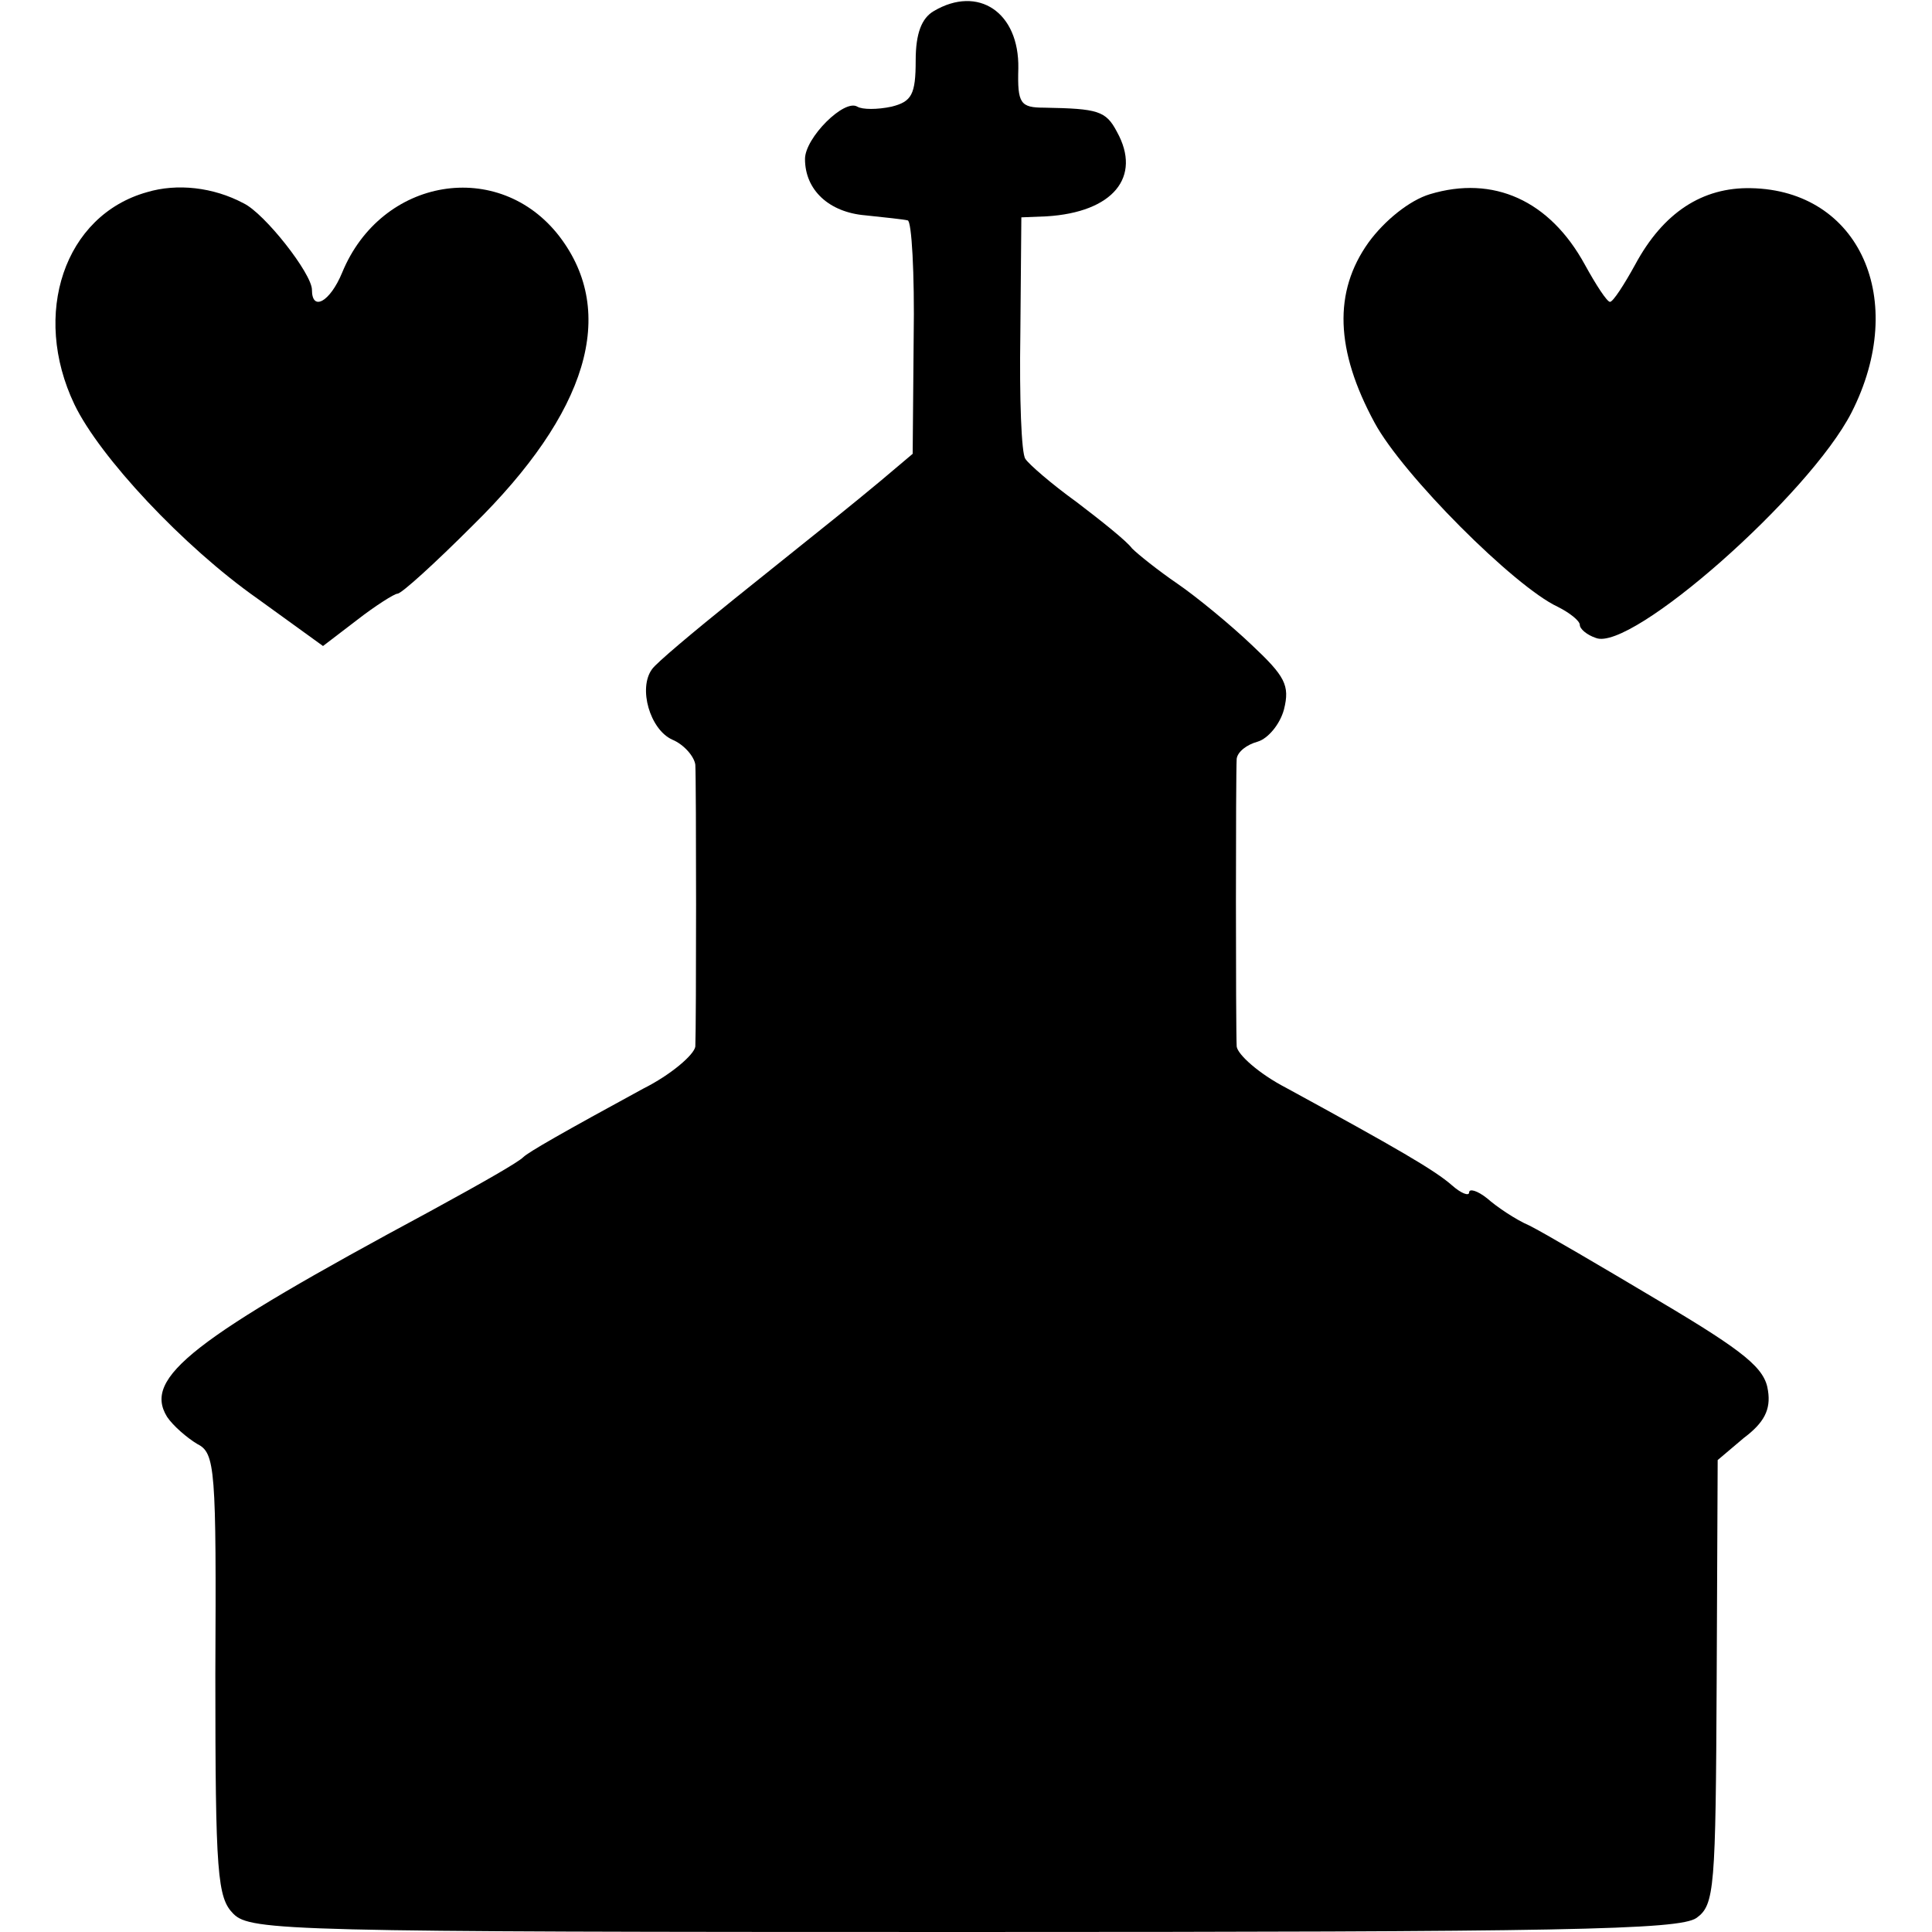
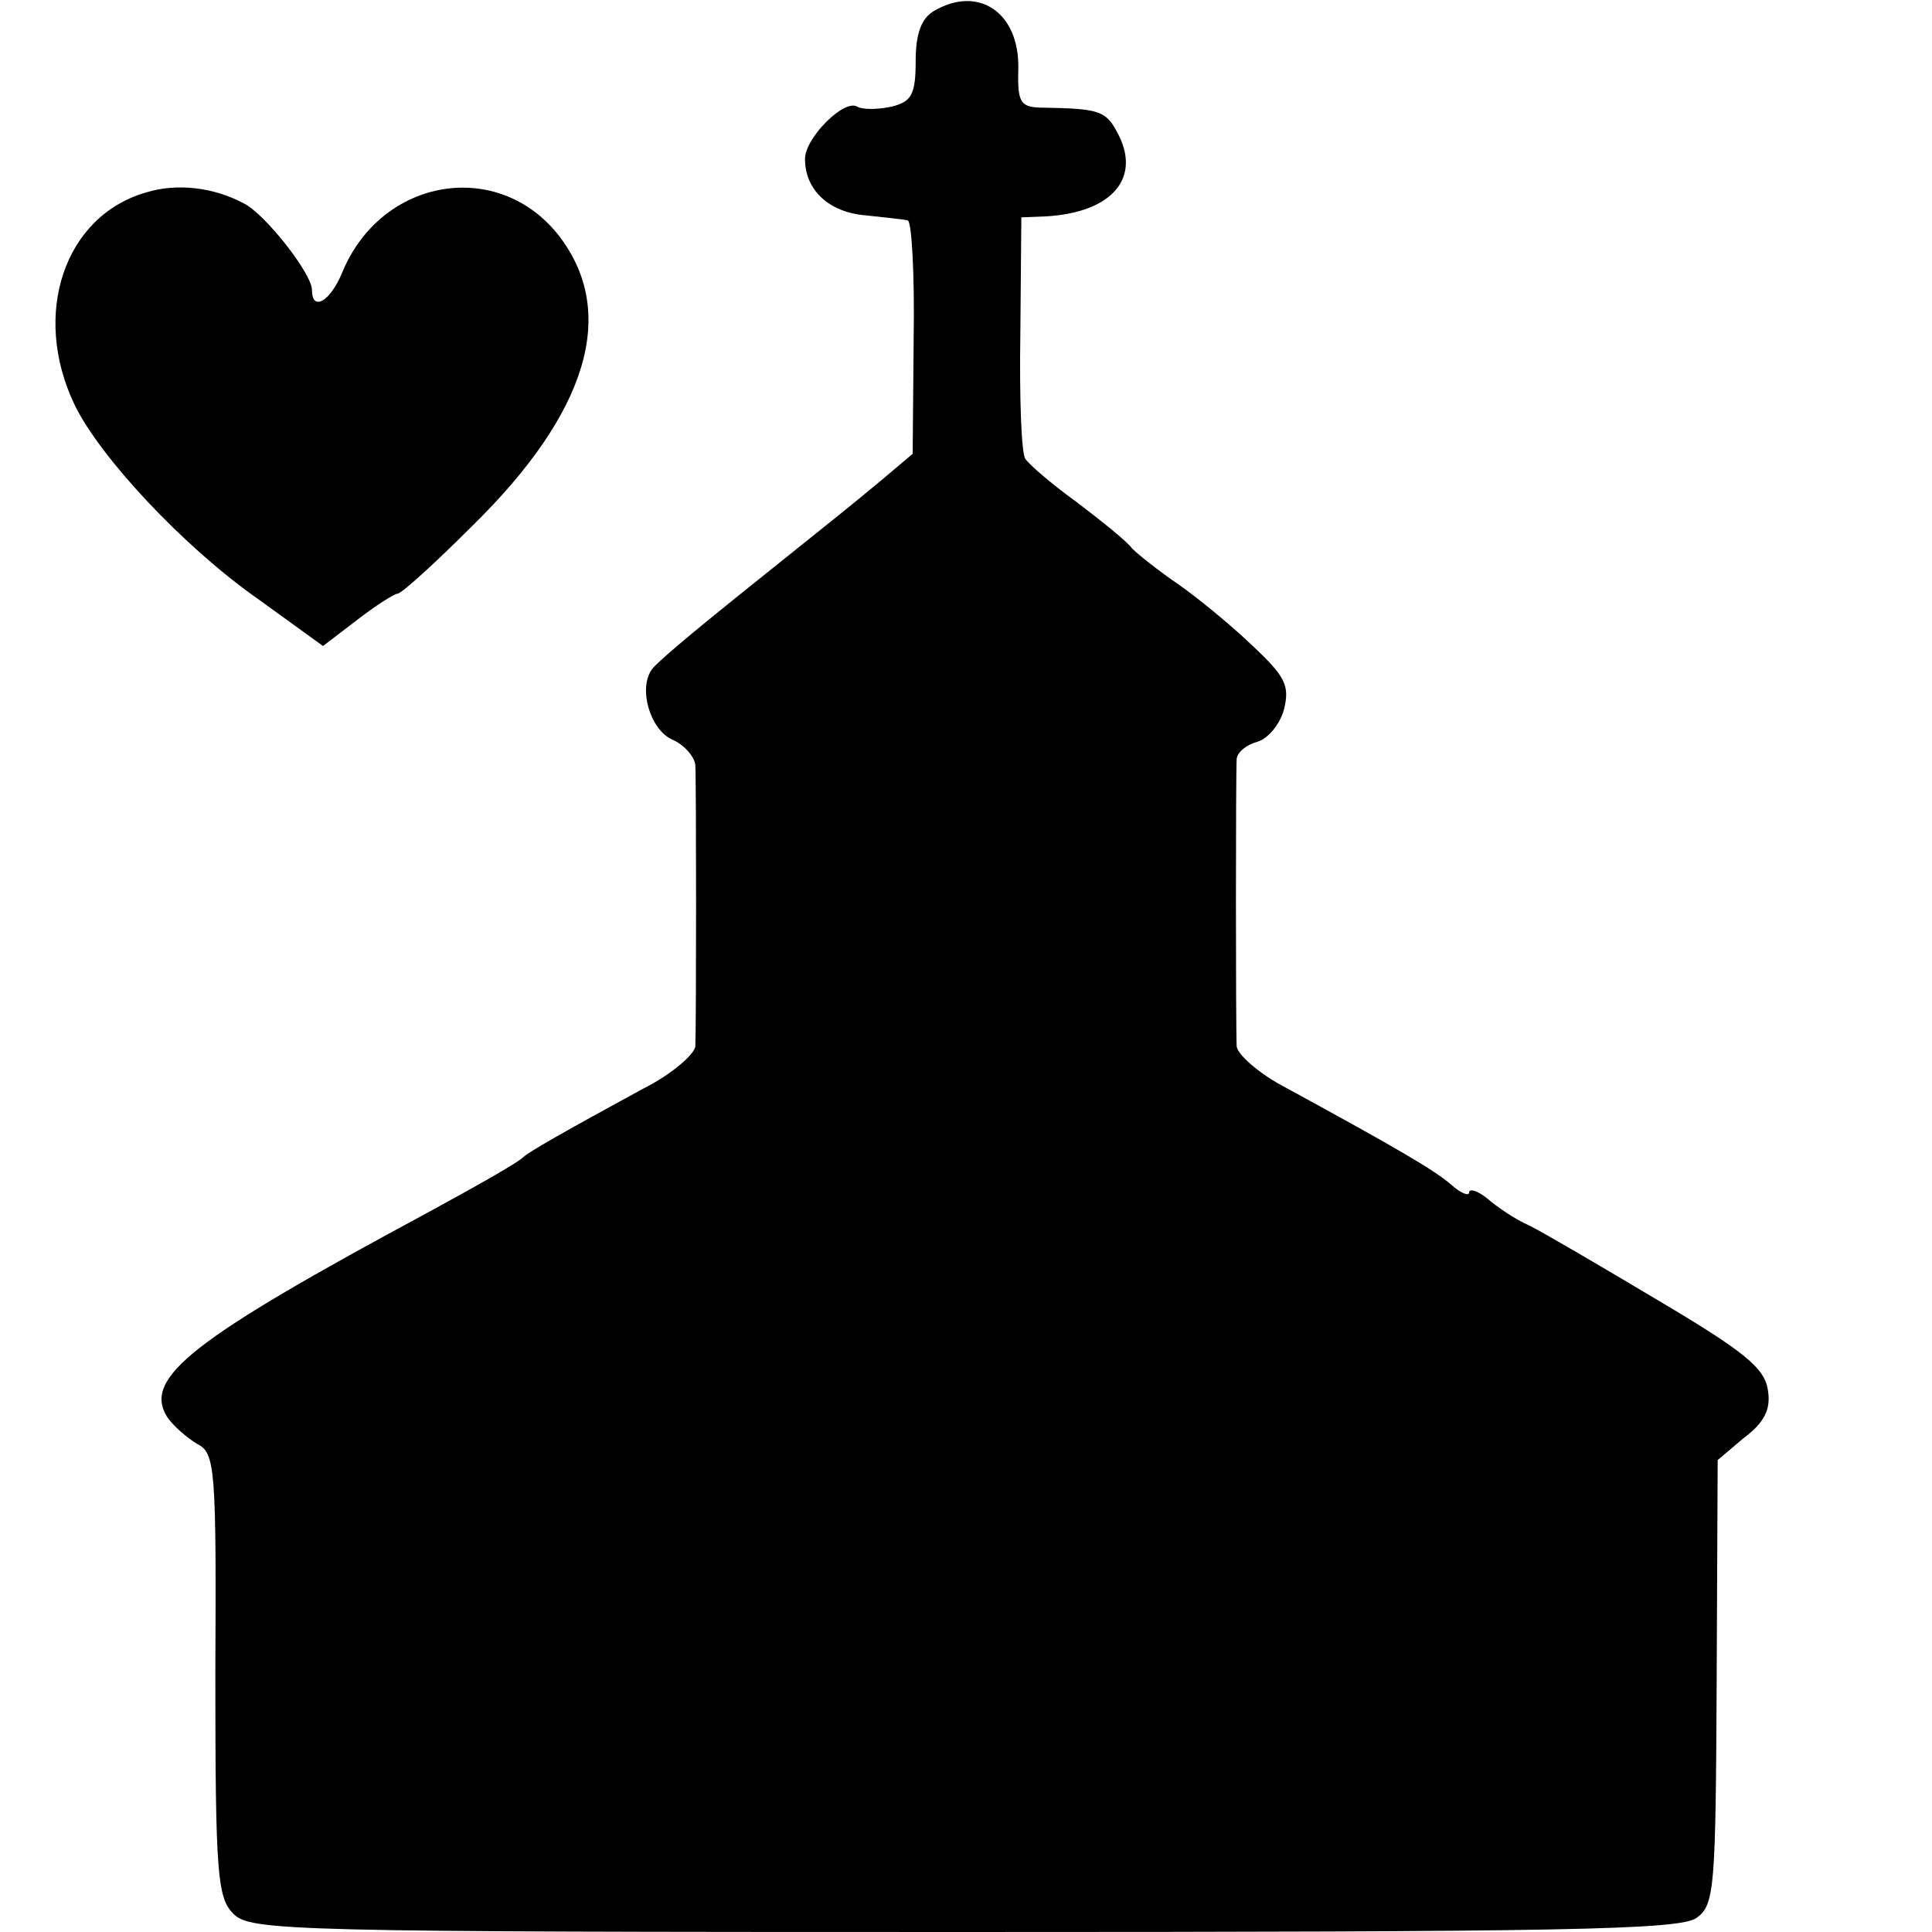
<svg xmlns="http://www.w3.org/2000/svg" version="1.0" width="192pt" height="192pt" viewBox="0 0 192 192" preserveAspectRatio="xMidYMid meet">
  <g transform="translate(0,192) scale(0.1,-0.1)" fill="#000000" stroke="none">
    <path d="M928 1909 c-12 -7 -18 -22 -18 -49 0 -34 -4 -41 -24 -46 -14 -3 -29 -3 -34 0 -13 8 -52 -31 -52 -52 0 -31 24 -53 60 -56 19 -2 38 -4 42 -5 4 0 7 -53 6 -116 l-1 -116 -32 -27 c-35 -29 -34 -28 -145 -117 -41 -33 -78 -64 -82 -70 -14 -19 -2 -60 20 -70 12 -5 22 -17 23 -25 1 -18 1 -258 0 -280 -1 -8 -24 -28 -52 -42 -79 -43 -114 -63 -119 -68 -5 -5 -38 -24 -93 -54 -236 -127 -285 -165 -261 -204 6 -9 20 -21 30 -27 18 -9 19 -24 18 -229 0 -199 2 -222 18 -238 17 -17 56 -18 726 -18 596 0 711 2 728 14 18 13 19 29 20 235 l1 220 26 22 c20 15 27 28 24 47 -3 22 -22 38 -108 89 -57 34 -115 68 -129 75 -14 6 -33 19 -42 27 -10 8 -18 10 -18 6 0 -4 -8 -1 -17 7 -17 15 -55 37 -165 97 -27 14 -48 33 -49 41 -1 19 -1 271 0 286 1 7 10 14 21 17 10 3 22 17 26 32 6 24 1 33 -32 64 -21 20 -55 48 -74 61 -19 13 -39 29 -45 35 -5 7 -30 27 -55 46 -25 18 -48 38 -51 43 -4 5 -6 61 -5 124 l1 116 25 1 c66 4 95 39 70 84 -11 21 -19 23 -72 24 -24 0 -27 4 -26 39 1 56 -40 83 -84 57z" />
    <path d="M146 1729 c-82 -23 -115 -121 -72 -211 25 -52 108 -141 182 -193 l65 -47 34 26 c18 14 37 26 40 26 4 0 37 30 75 68 114 112 144 211 86 287 -60 78 -177 59 -216 -36 -12 -29 -30 -39 -30 -17 0 16 -47 76 -68 86 -30 16 -66 20 -96 11z" />
-     <path d="M1421 1727 c-20 -6 -45 -26 -61 -48 -35 -49 -33 -107 6 -179 28 -52 139 -163 182 -183 12 -6 22 -14 22 -18 0 -4 7 -10 16 -13 35 -14 212 142 254 224 57 112 8 221 -100 223 -48 1 -87 -24 -115 -76 -11 -20 -22 -37 -25 -37 -3 0 -14 17 -25 37 -35 64 -91 89 -154 70z" />
  </g>
</svg>